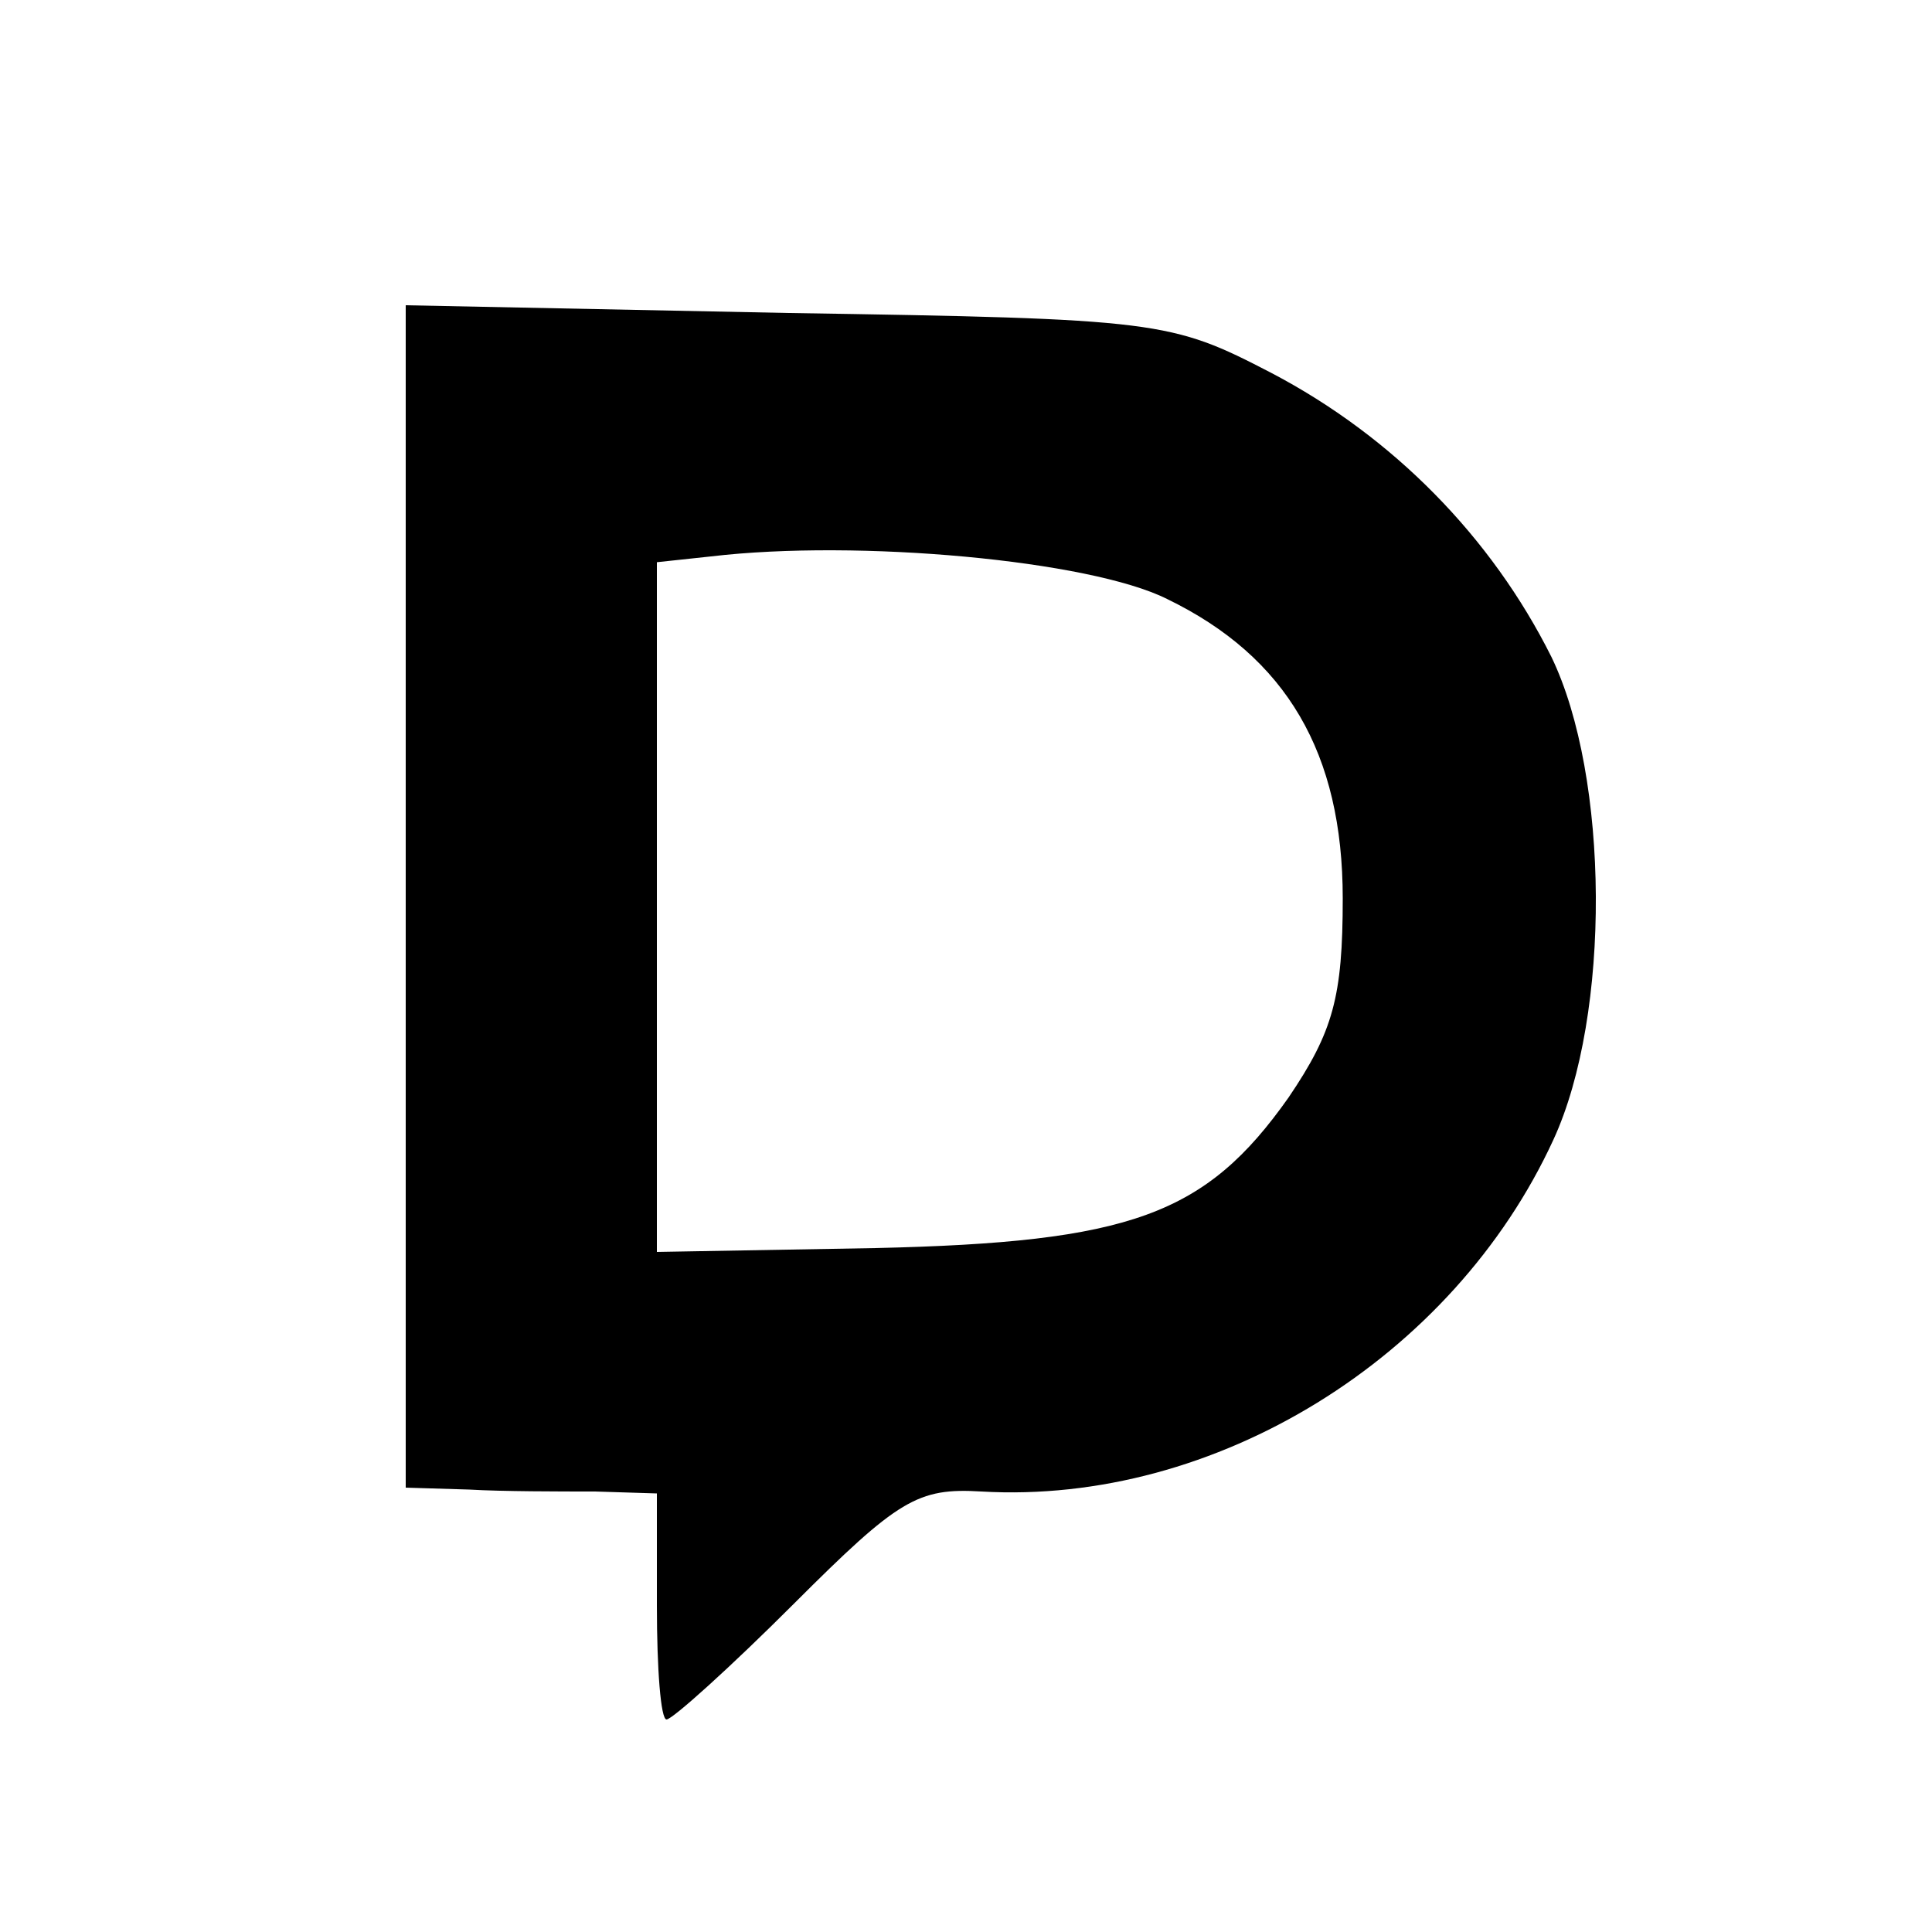
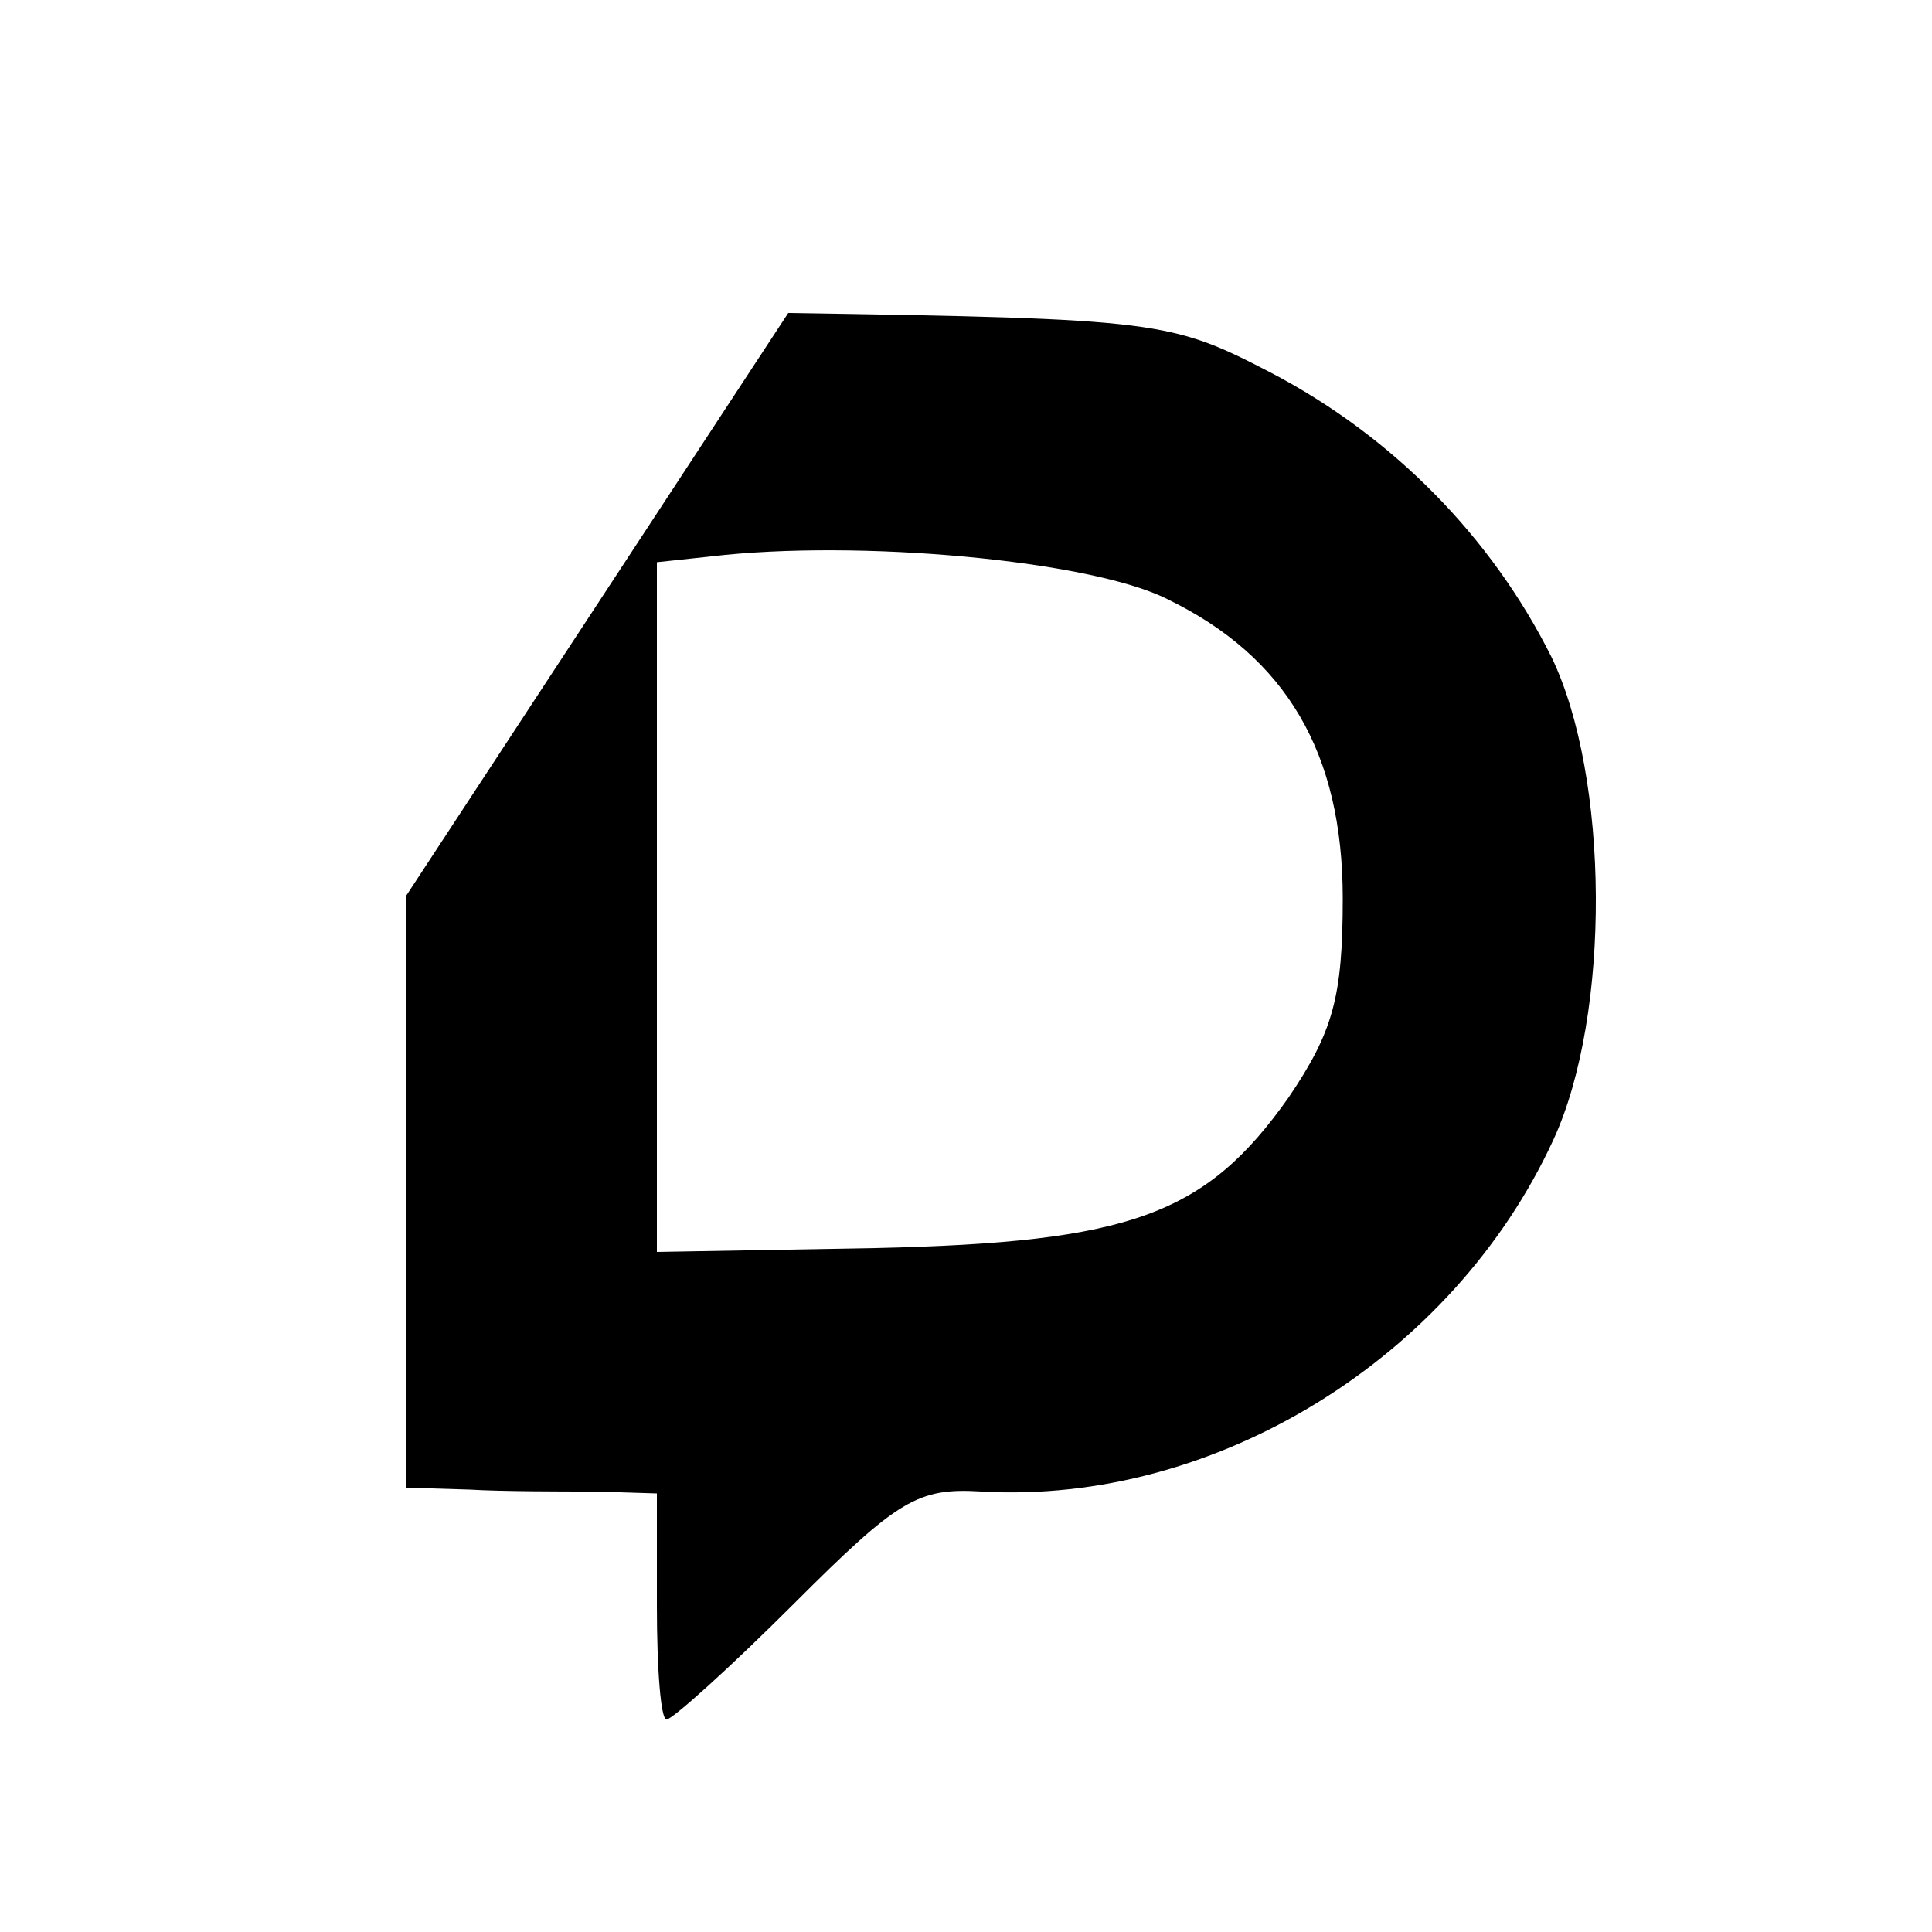
<svg xmlns="http://www.w3.org/2000/svg" version="1.0" width="100pt" height="100pt" viewBox="0 0 100 100" preserveAspectRatio="xMidYMid meet">
  <g transform="translate(0,100) scale(0.1,-0.1)" fill="#000000" stroke="none">
-     <path d="M210 536 l0 -306 33 -1 c17 -1 47 -1 65 -1 l32 -1 0 -58 c0 -33 2 -59 5 -59 3 0 33 27 66 60 54 54 64 60 97 58 121 -7 244 69 296 182 30 65 29 188 -1 250 -31 62 -82 114 -145 147 -52 27 -58 28 -250 31 l-198 4 0 -306z m394 154 c62 -30 91 -80 91 -155 0 -51 -5 -69 -28 -103 -43 -61 -82 -75 -214 -78 l-113 -2 0 179 0 178 28 3 c76 9 196 -2 236 -22z" />
+     <path d="M210 536 l0 -306 33 -1 c17 -1 47 -1 65 -1 l32 -1 0 -58 c0 -33 2 -59 5 -59 3 0 33 27 66 60 54 54 64 60 97 58 121 -7 244 69 296 182 30 65 29 188 -1 250 -31 62 -82 114 -145 147 -52 27 -58 28 -250 31 z m394 154 c62 -30 91 -80 91 -155 0 -51 -5 -69 -28 -103 -43 -61 -82 -75 -214 -78 l-113 -2 0 179 0 178 28 3 c76 9 196 -2 236 -22z" />
  </g>
</svg>